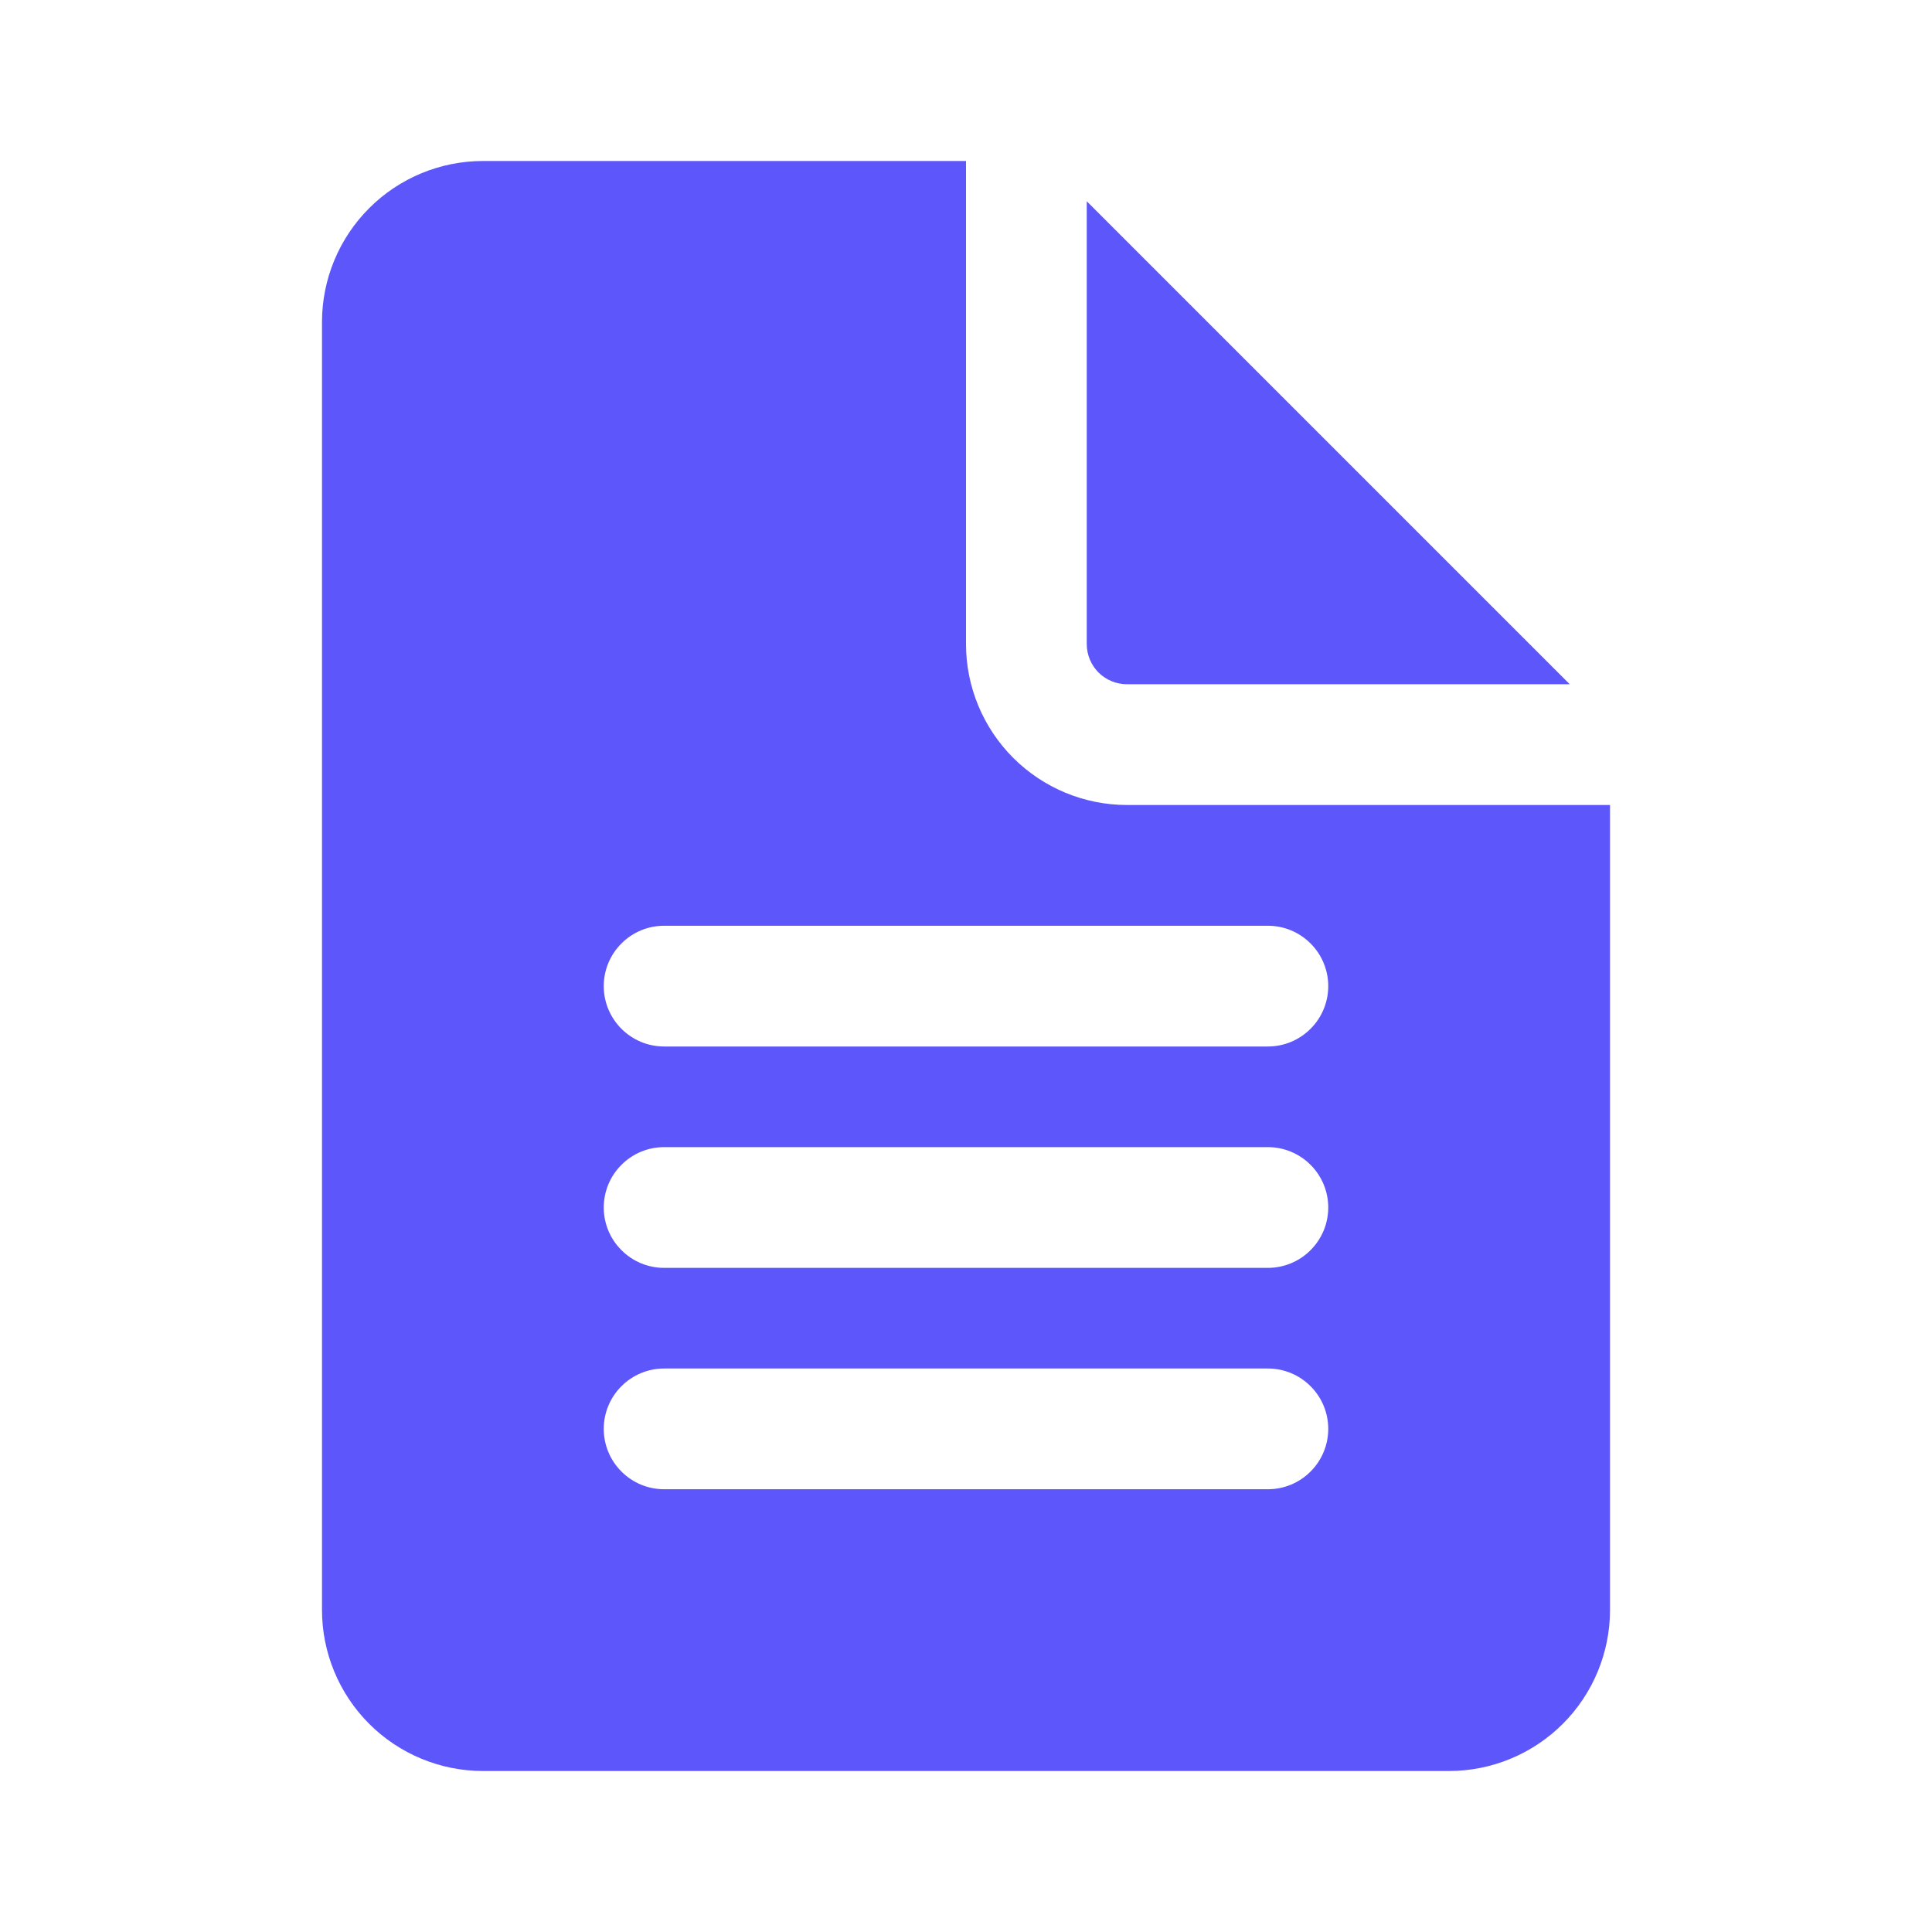
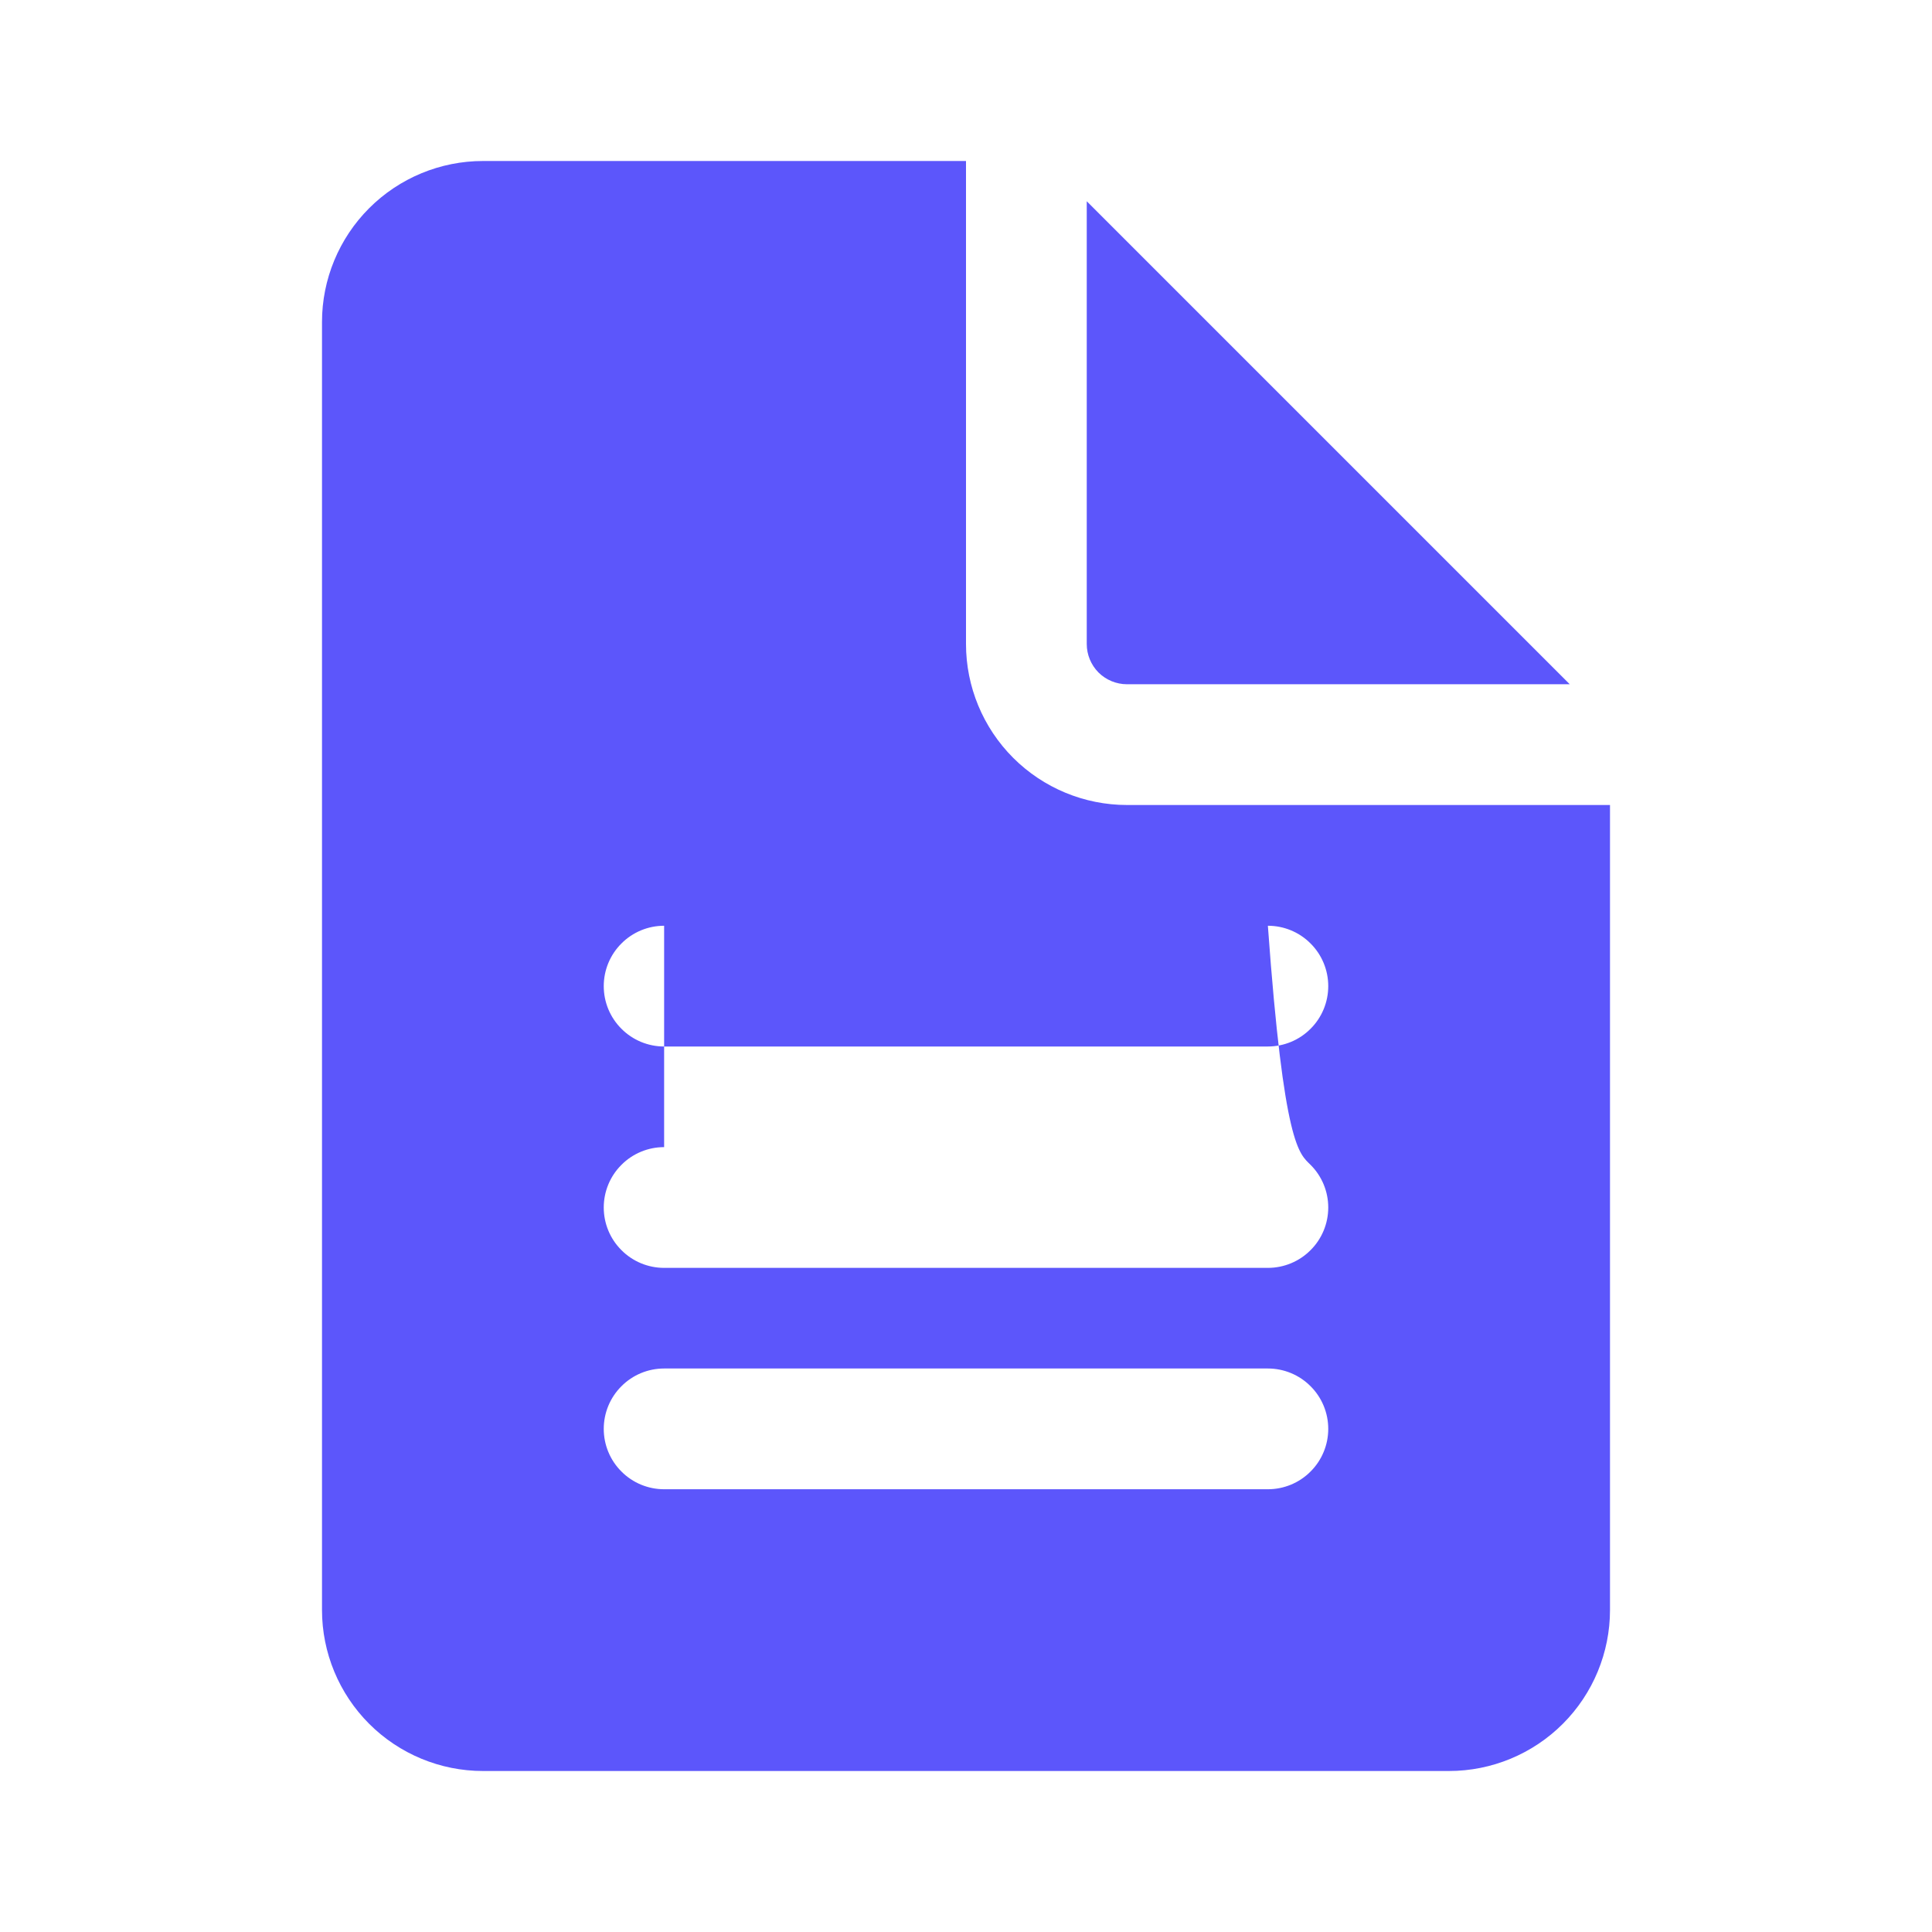
<svg xmlns="http://www.w3.org/2000/svg" width="24" height="24" viewBox="0 0 24 24" fill="none">
-   <path d="M12 8V2H6C5.47 2 4.961 2.211 4.586 2.586C4.211 2.961 4 3.47 4 4V20C4 20.53 4.211 21.039 4.586 21.414C4.961 21.789 5.47 22 6 22H18C18.53 22 19.039 21.789 19.414 21.414C19.789 21.039 20 20.53 20 20V10H14C13.47 10 12.961 9.789 12.586 9.414C12.211 9.039 12 8.53 12 8ZM8.25 11.5H15.75C15.949 11.5 16.14 11.579 16.28 11.72C16.421 11.86 16.5 12.051 16.5 12.25C16.5 12.449 16.421 12.64 16.28 12.78C16.14 12.921 15.949 13 15.75 13H8.25C8.051 13 7.86 12.921 7.72 12.78C7.579 12.64 7.5 12.449 7.5 12.25C7.5 12.051 7.579 11.86 7.72 11.72C7.86 11.579 8.051 11.5 8.25 11.5ZM8.25 14.25H15.75C15.949 14.25 16.14 14.329 16.28 14.47C16.421 14.61 16.5 14.801 16.5 15C16.5 15.199 16.421 15.39 16.28 15.53C16.14 15.671 15.949 15.75 15.75 15.75H8.25C8.051 15.75 7.86 15.671 7.72 15.53C7.579 15.39 7.5 15.199 7.5 15C7.5 14.801 7.579 14.61 7.72 14.47C7.86 14.329 8.051 14.25 8.25 14.25ZM8.25 17H15.75C15.949 17 16.14 17.079 16.28 17.22C16.421 17.36 16.5 17.551 16.5 17.75C16.5 17.949 16.421 18.14 16.28 18.28C16.14 18.421 15.949 18.5 15.75 18.5H8.25C8.051 18.5 7.86 18.421 7.72 18.28C7.579 18.14 7.5 17.949 7.5 17.75C7.5 17.551 7.579 17.36 7.72 17.22C7.86 17.079 8.051 17 8.25 17ZM13.5 8V2.5L19.5 8.5H14C13.867 8.5 13.74 8.447 13.646 8.354C13.553 8.26 13.5 8.133 13.5 8Z" fill="#5C56FB" />
+   <path d="M12 8V2H6C5.47 2 4.961 2.211 4.586 2.586C4.211 2.961 4 3.47 4 4V20C4 20.53 4.211 21.039 4.586 21.414C4.961 21.789 5.47 22 6 22H18C18.53 22 19.039 21.789 19.414 21.414C19.789 21.039 20 20.53 20 20V10H14C13.47 10 12.961 9.789 12.586 9.414C12.211 9.039 12 8.53 12 8ZM8.25 11.5H15.75C15.949 11.5 16.14 11.579 16.28 11.72C16.421 11.86 16.5 12.051 16.5 12.25C16.5 12.449 16.421 12.64 16.28 12.78C16.14 12.921 15.949 13 15.75 13H8.25C8.051 13 7.86 12.921 7.72 12.78C7.579 12.64 7.5 12.449 7.5 12.25C7.5 12.051 7.579 11.86 7.72 11.72C7.86 11.579 8.051 11.5 8.25 11.5ZH15.75C15.949 14.25 16.14 14.329 16.28 14.47C16.421 14.61 16.5 14.801 16.5 15C16.5 15.199 16.421 15.39 16.28 15.53C16.14 15.671 15.949 15.75 15.75 15.75H8.25C8.051 15.75 7.86 15.671 7.72 15.53C7.579 15.39 7.5 15.199 7.5 15C7.5 14.801 7.579 14.61 7.72 14.47C7.86 14.329 8.051 14.25 8.25 14.25ZM8.25 17H15.75C15.949 17 16.14 17.079 16.28 17.22C16.421 17.36 16.5 17.551 16.5 17.75C16.5 17.949 16.421 18.14 16.28 18.28C16.14 18.421 15.949 18.5 15.75 18.5H8.25C8.051 18.5 7.86 18.421 7.72 18.28C7.579 18.14 7.5 17.949 7.5 17.75C7.5 17.551 7.579 17.36 7.72 17.22C7.86 17.079 8.051 17 8.25 17ZM13.5 8V2.5L19.5 8.5H14C13.867 8.5 13.74 8.447 13.646 8.354C13.553 8.26 13.5 8.133 13.5 8Z" fill="#5C56FB" />
</svg>